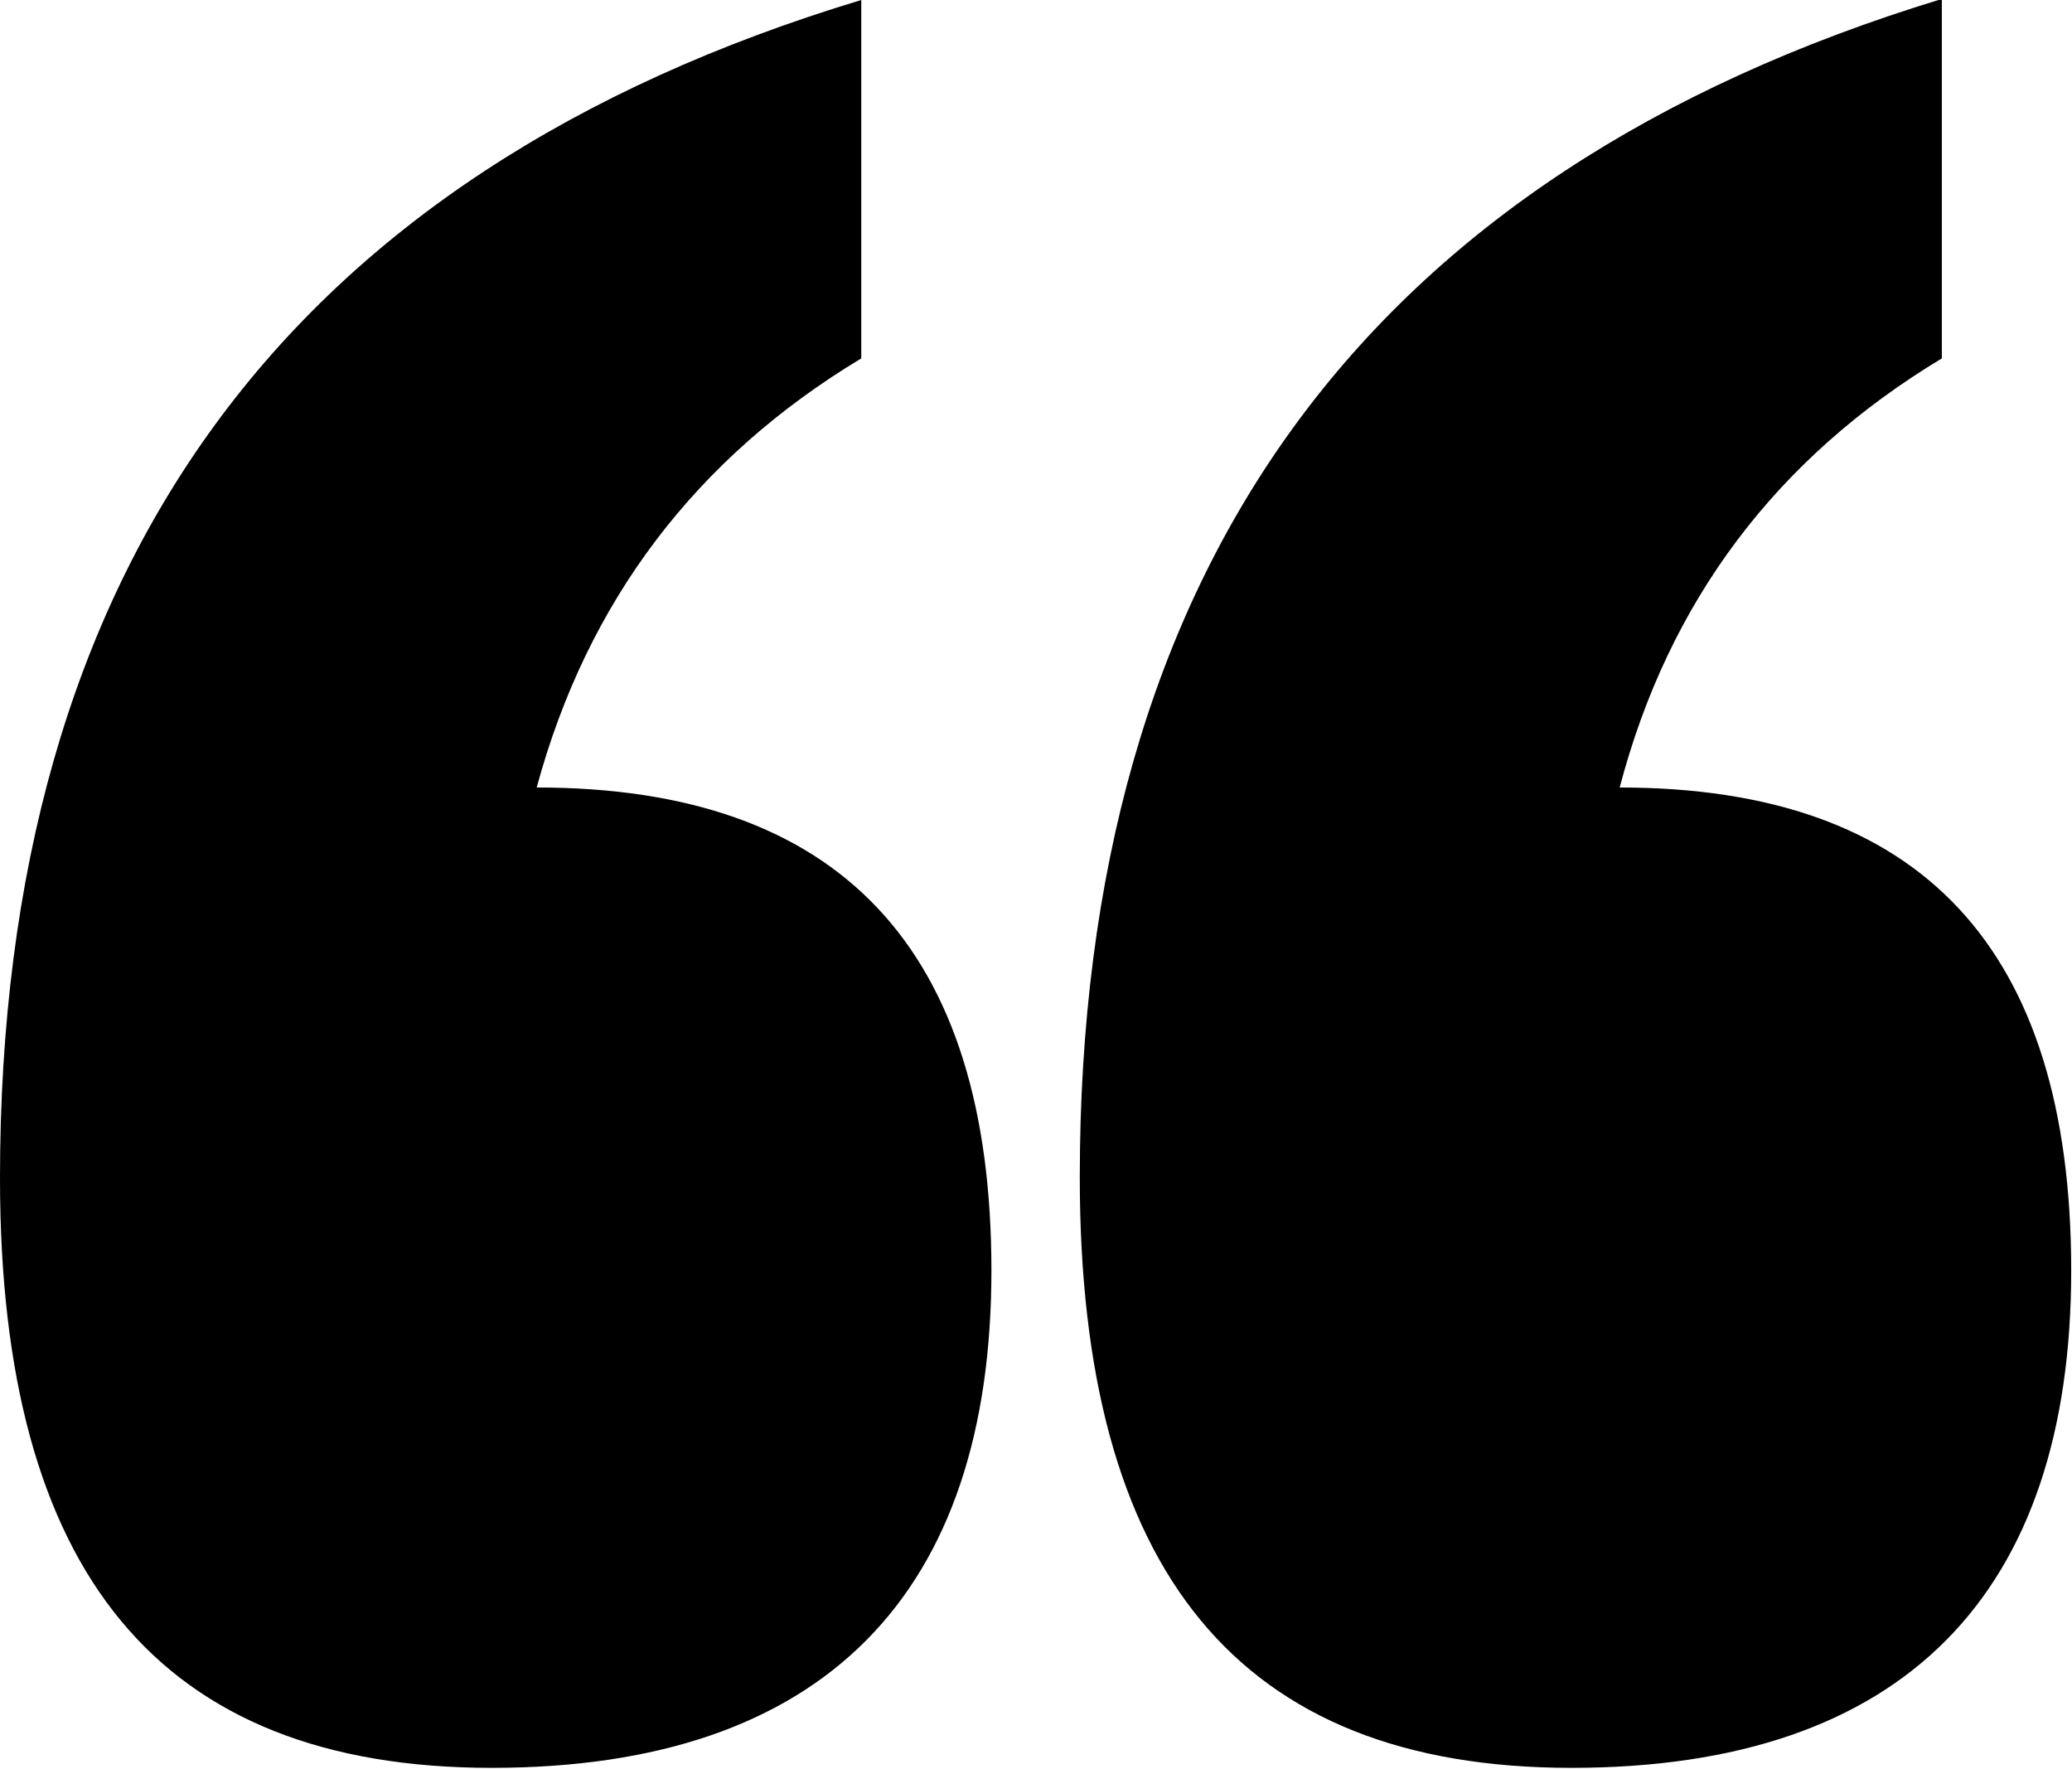
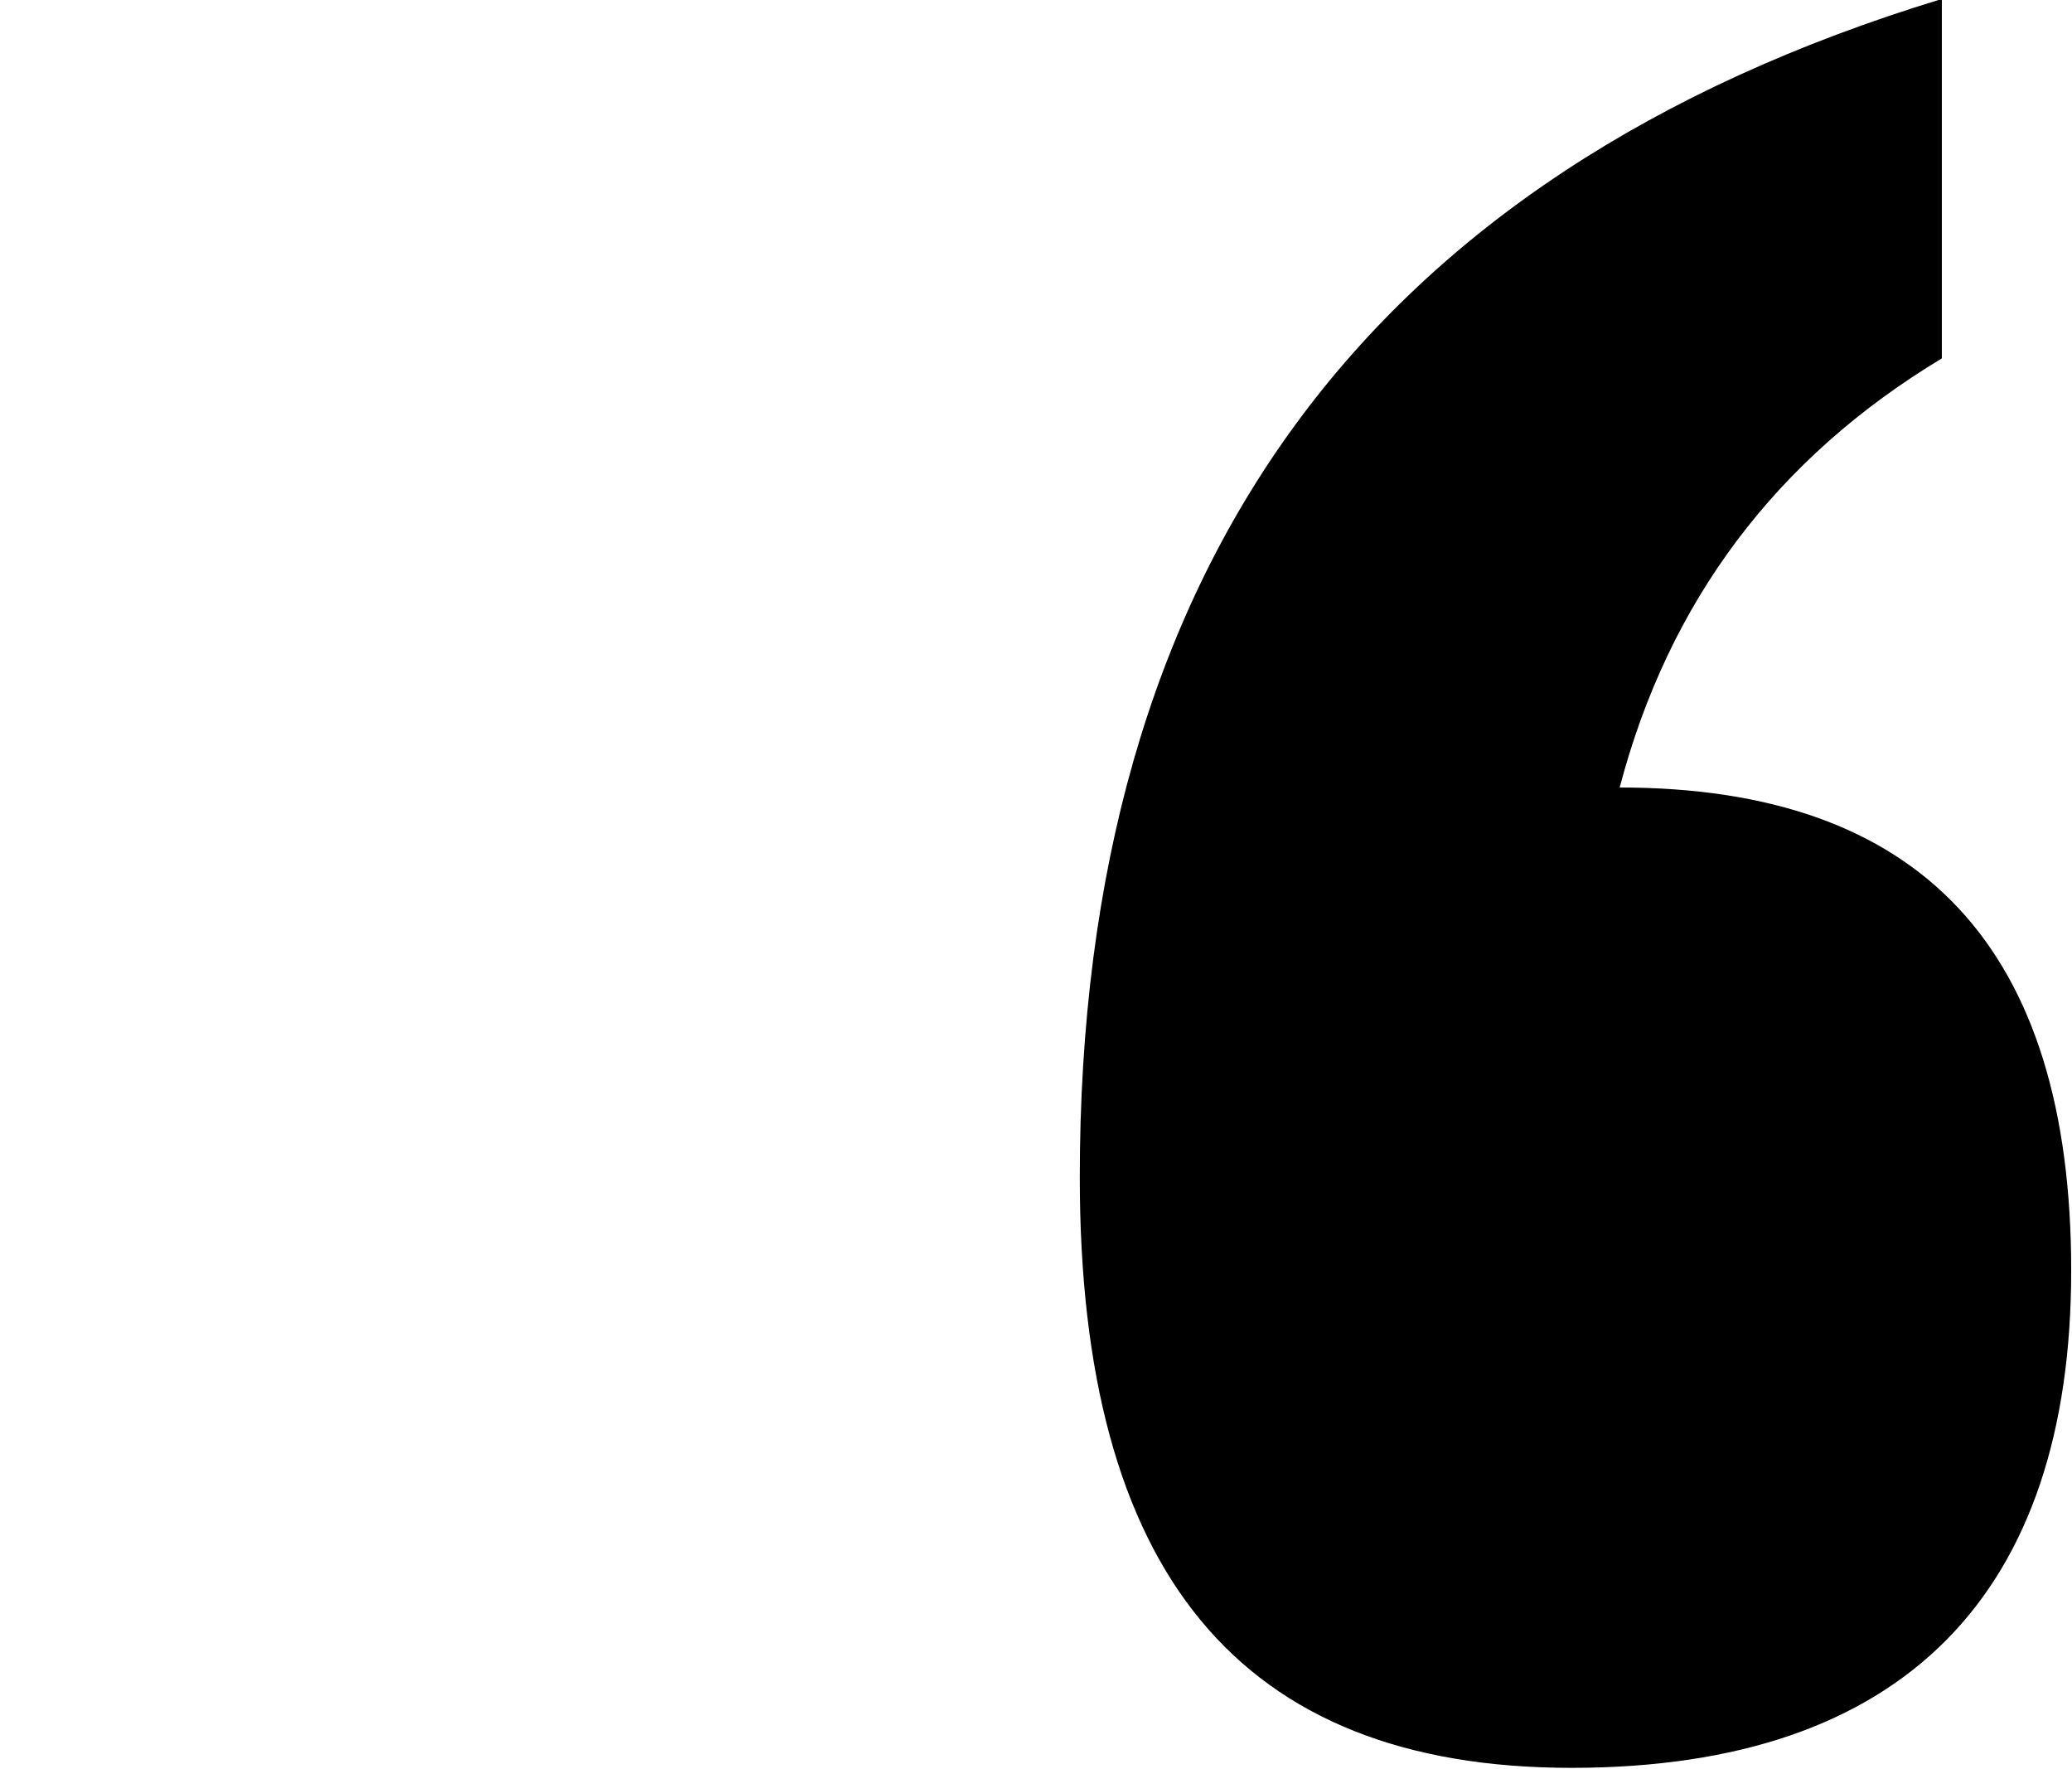
<svg xmlns="http://www.w3.org/2000/svg" id="Layer_2" viewBox="0 0 25.79 22.01">
  <g id="Layer_1-2">
    <g>
-       <path d="M10.72,0V4.46c-2.06,1.24-3.41,3.02-4.04,5.34,3.77,0,5.66,2,5.66,6.01s-2.07,6.19-6.22,6.19S0,19.56,0,14.66C0,7.04,3.57,2.16,10.72,0Z" />
      <path d="M24.17,0V4.46c-2.06,1.24-3.4,3.02-4.01,5.34,3.75,0,5.62,2,5.62,6.01s-2.07,6.19-6.22,6.19-6.12-2.45-6.12-7.35c0-7.59,3.57-12.48,10.72-14.66Z" />
    </g>
  </g>
</svg>